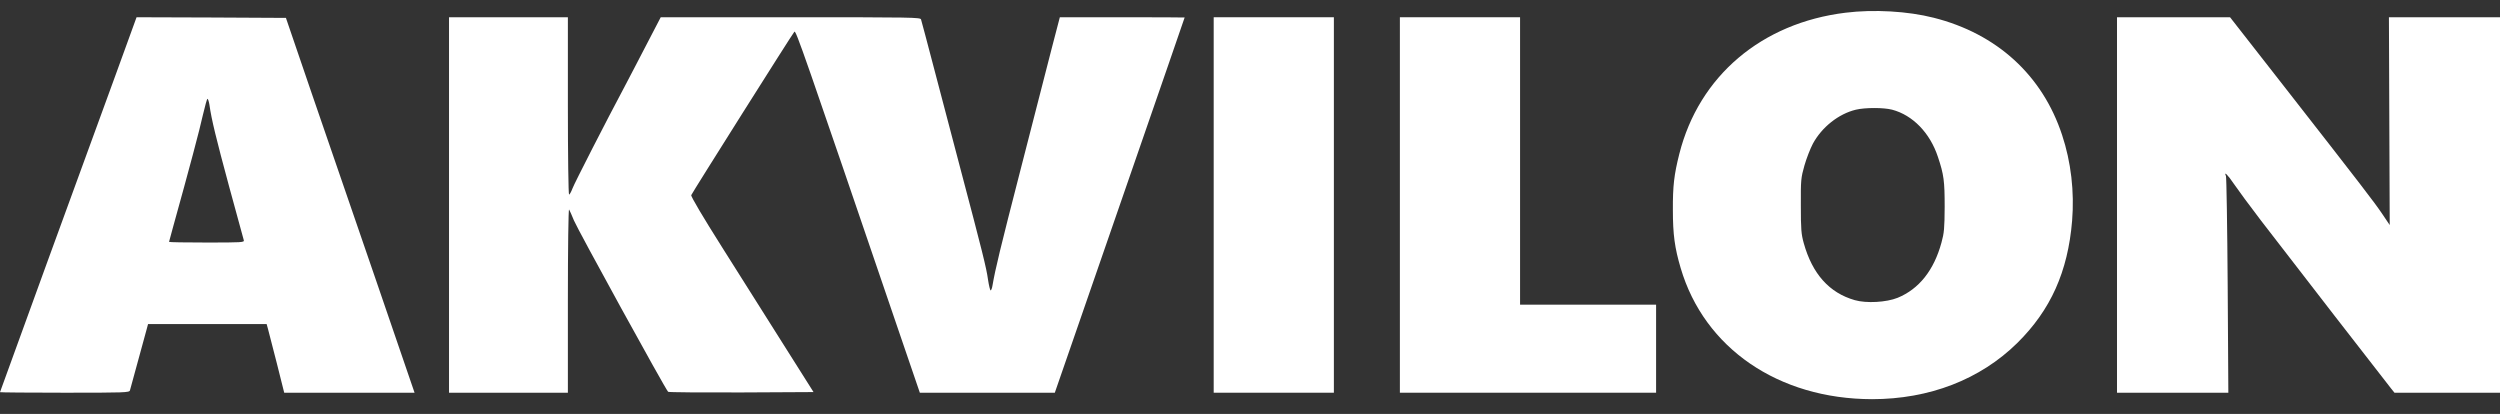
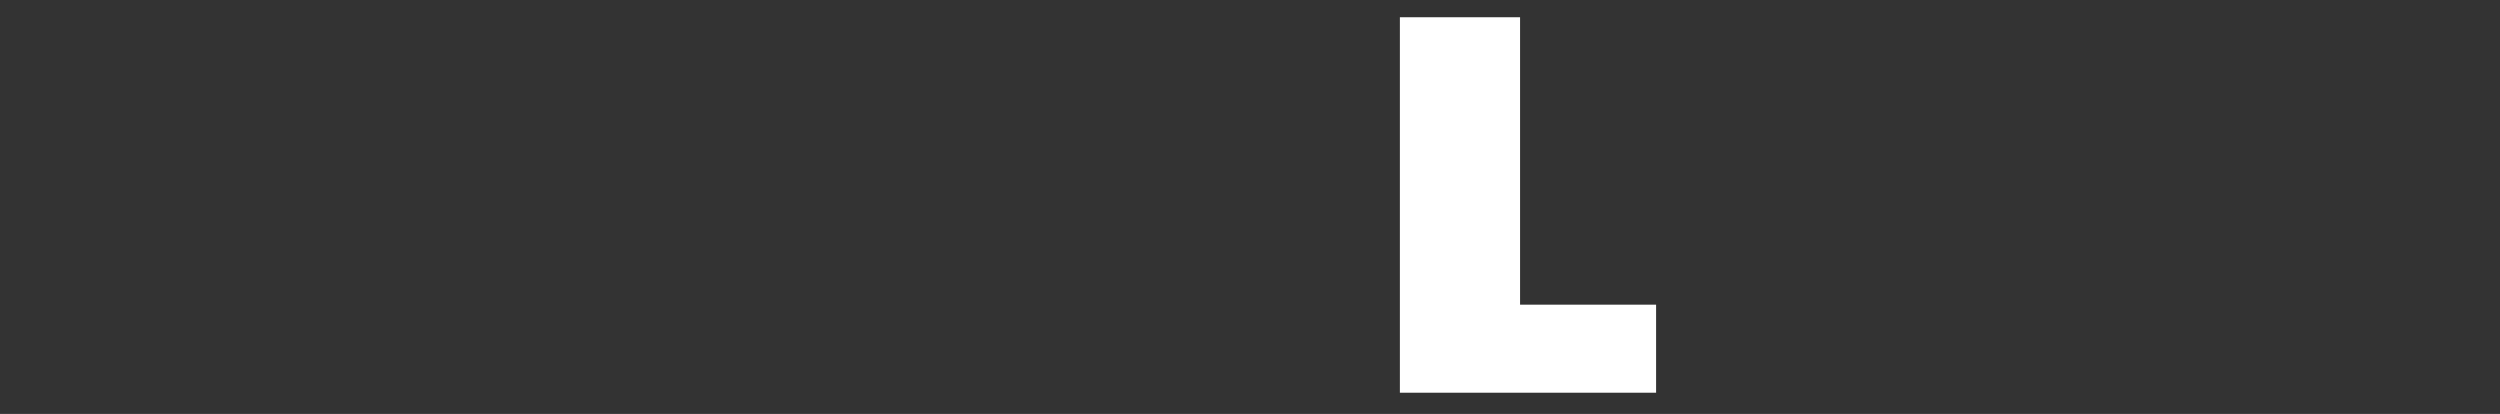
<svg xmlns="http://www.w3.org/2000/svg" width="151" height="25" viewBox="0 0 151 25" fill="none">
  <rect x="0" y="0" width="151" height="25" fill="#333333" stroke="none" />
-   <path d="M111.475 0.767C106.402 1.385 102.621 4.591 101.432 9.291C101.113 10.55 101.034 11.239 101.042 12.693C101.042 14.163 101.153 14.976 101.512 16.189C102.94 21.037 107.423 24.102 113.071 24.11C116.532 24.11 119.603 22.922 121.845 20.716C123.863 18.722 124.9 16.408 125.155 13.342C125.299 11.583 125.092 9.784 124.549 8.15C123.361 4.545 120.609 2.034 116.796 1.072C115.232 0.674 113.182 0.556 111.475 0.767ZM114.283 6.625C115.527 6.953 116.572 8.024 117.051 9.479C117.41 10.55 117.458 10.934 117.458 12.498C117.45 13.788 117.426 14.069 117.266 14.648C116.812 16.322 115.91 17.456 114.618 17.987C113.94 18.261 112.728 18.331 112.026 18.128C110.494 17.69 109.465 16.548 108.947 14.687C108.795 14.14 108.771 13.858 108.771 12.419C108.763 10.863 108.779 10.738 108.986 10.003C109.106 9.581 109.337 8.986 109.497 8.681C110.039 7.68 111.052 6.875 112.097 6.625C112.656 6.492 113.772 6.492 114.283 6.625Z" fill="white" />
-   <path d="M6.964 4.576C6.254 6.523 4.395 11.614 2.832 15.892C1.276 20.162 0 23.673 0 23.688C0 23.704 1.755 23.72 3.901 23.72C7.554 23.72 7.809 23.712 7.849 23.579C7.889 23.438 8.695 20.49 8.854 19.904L8.942 19.575H12.524H16.105L16.185 19.864C16.233 20.029 16.472 20.959 16.719 21.937L17.166 23.72H21.107H25.039L22.726 16.971C21.45 13.264 19.703 8.173 18.833 5.655L17.27 1.081L12.763 1.057L8.248 1.042L6.964 4.576ZM12.651 6.336C12.771 7.204 13.05 8.345 13.84 11.27C14.302 12.983 14.701 14.437 14.725 14.508C14.765 14.641 14.621 14.649 12.492 14.649C11.239 14.649 10.21 14.633 10.21 14.609C10.21 14.594 10.322 14.179 10.458 13.694C11.431 10.199 12.069 7.798 12.252 6.954C12.38 6.414 12.5 5.968 12.531 5.968C12.563 5.968 12.619 6.132 12.651 6.336Z" fill="white" />
-   <path d="M27.121 12.381V23.72H30.711H34.3V18.152C34.3 15.024 34.332 12.615 34.372 12.654C34.404 12.701 34.539 12.998 34.667 13.319C34.867 13.819 40.179 23.493 40.355 23.665C40.386 23.696 42.373 23.712 44.774 23.704L49.137 23.681L47.358 20.865C46.385 19.317 44.71 16.666 43.641 14.977C42.468 13.123 41.719 11.857 41.751 11.786C41.814 11.63 47.861 2.043 47.98 1.917C48.076 1.816 48.467 2.95 54.266 19.943L55.558 23.72H59.634H63.711L65.29 19.161C68.608 9.573 69.573 6.774 70.547 3.974C71.097 2.379 71.552 1.073 71.552 1.057C71.552 1.049 69.853 1.042 67.787 1.042H64.014L63.559 2.785C63.312 3.739 62.466 7.04 61.676 10.113C60.384 15.126 60.121 16.236 59.946 17.245C59.922 17.409 59.866 17.542 59.834 17.542C59.802 17.542 59.73 17.245 59.674 16.877C59.579 16.181 59.339 15.219 57.999 10.152C57.56 8.471 56.85 5.796 56.436 4.209C56.021 2.613 55.654 1.253 55.63 1.174C55.59 1.049 55.144 1.042 47.749 1.042H39.908L39.046 2.699C38.576 3.614 37.993 4.717 37.77 5.147C36.566 7.407 34.699 11.059 34.579 11.38C34.5 11.591 34.404 11.755 34.372 11.755C34.332 11.755 34.3 9.354 34.3 6.398V1.042H30.711H27.121V12.381Z" fill="white" />
-   <path d="M73.307 12.381V23.72H76.936H80.566V12.381V1.042H76.936H73.307V12.381Z" fill="white" />
  <path d="M84.553 12.381V23.72H92.29H100.028V21.061V18.402H95.92H91.812V9.722V1.042H88.182H84.553V12.381Z" fill="white" />
-   <path d="M127.867 12.381V23.72H131.225H134.592L134.552 17.245C134.528 13.687 134.48 10.715 134.448 10.637C134.304 10.308 134.56 10.559 134.927 11.106C135.15 11.434 135.884 12.435 136.562 13.319C138.436 15.759 143.932 22.852 144.419 23.462L144.626 23.72H147.809H151V12.381V1.042H147.65H144.291L144.315 7.313L144.339 13.593L143.893 12.928C143.406 12.209 142.712 11.302 137.886 5.124L134.695 1.042H131.281H127.867V12.381Z" fill="white" />
</svg>